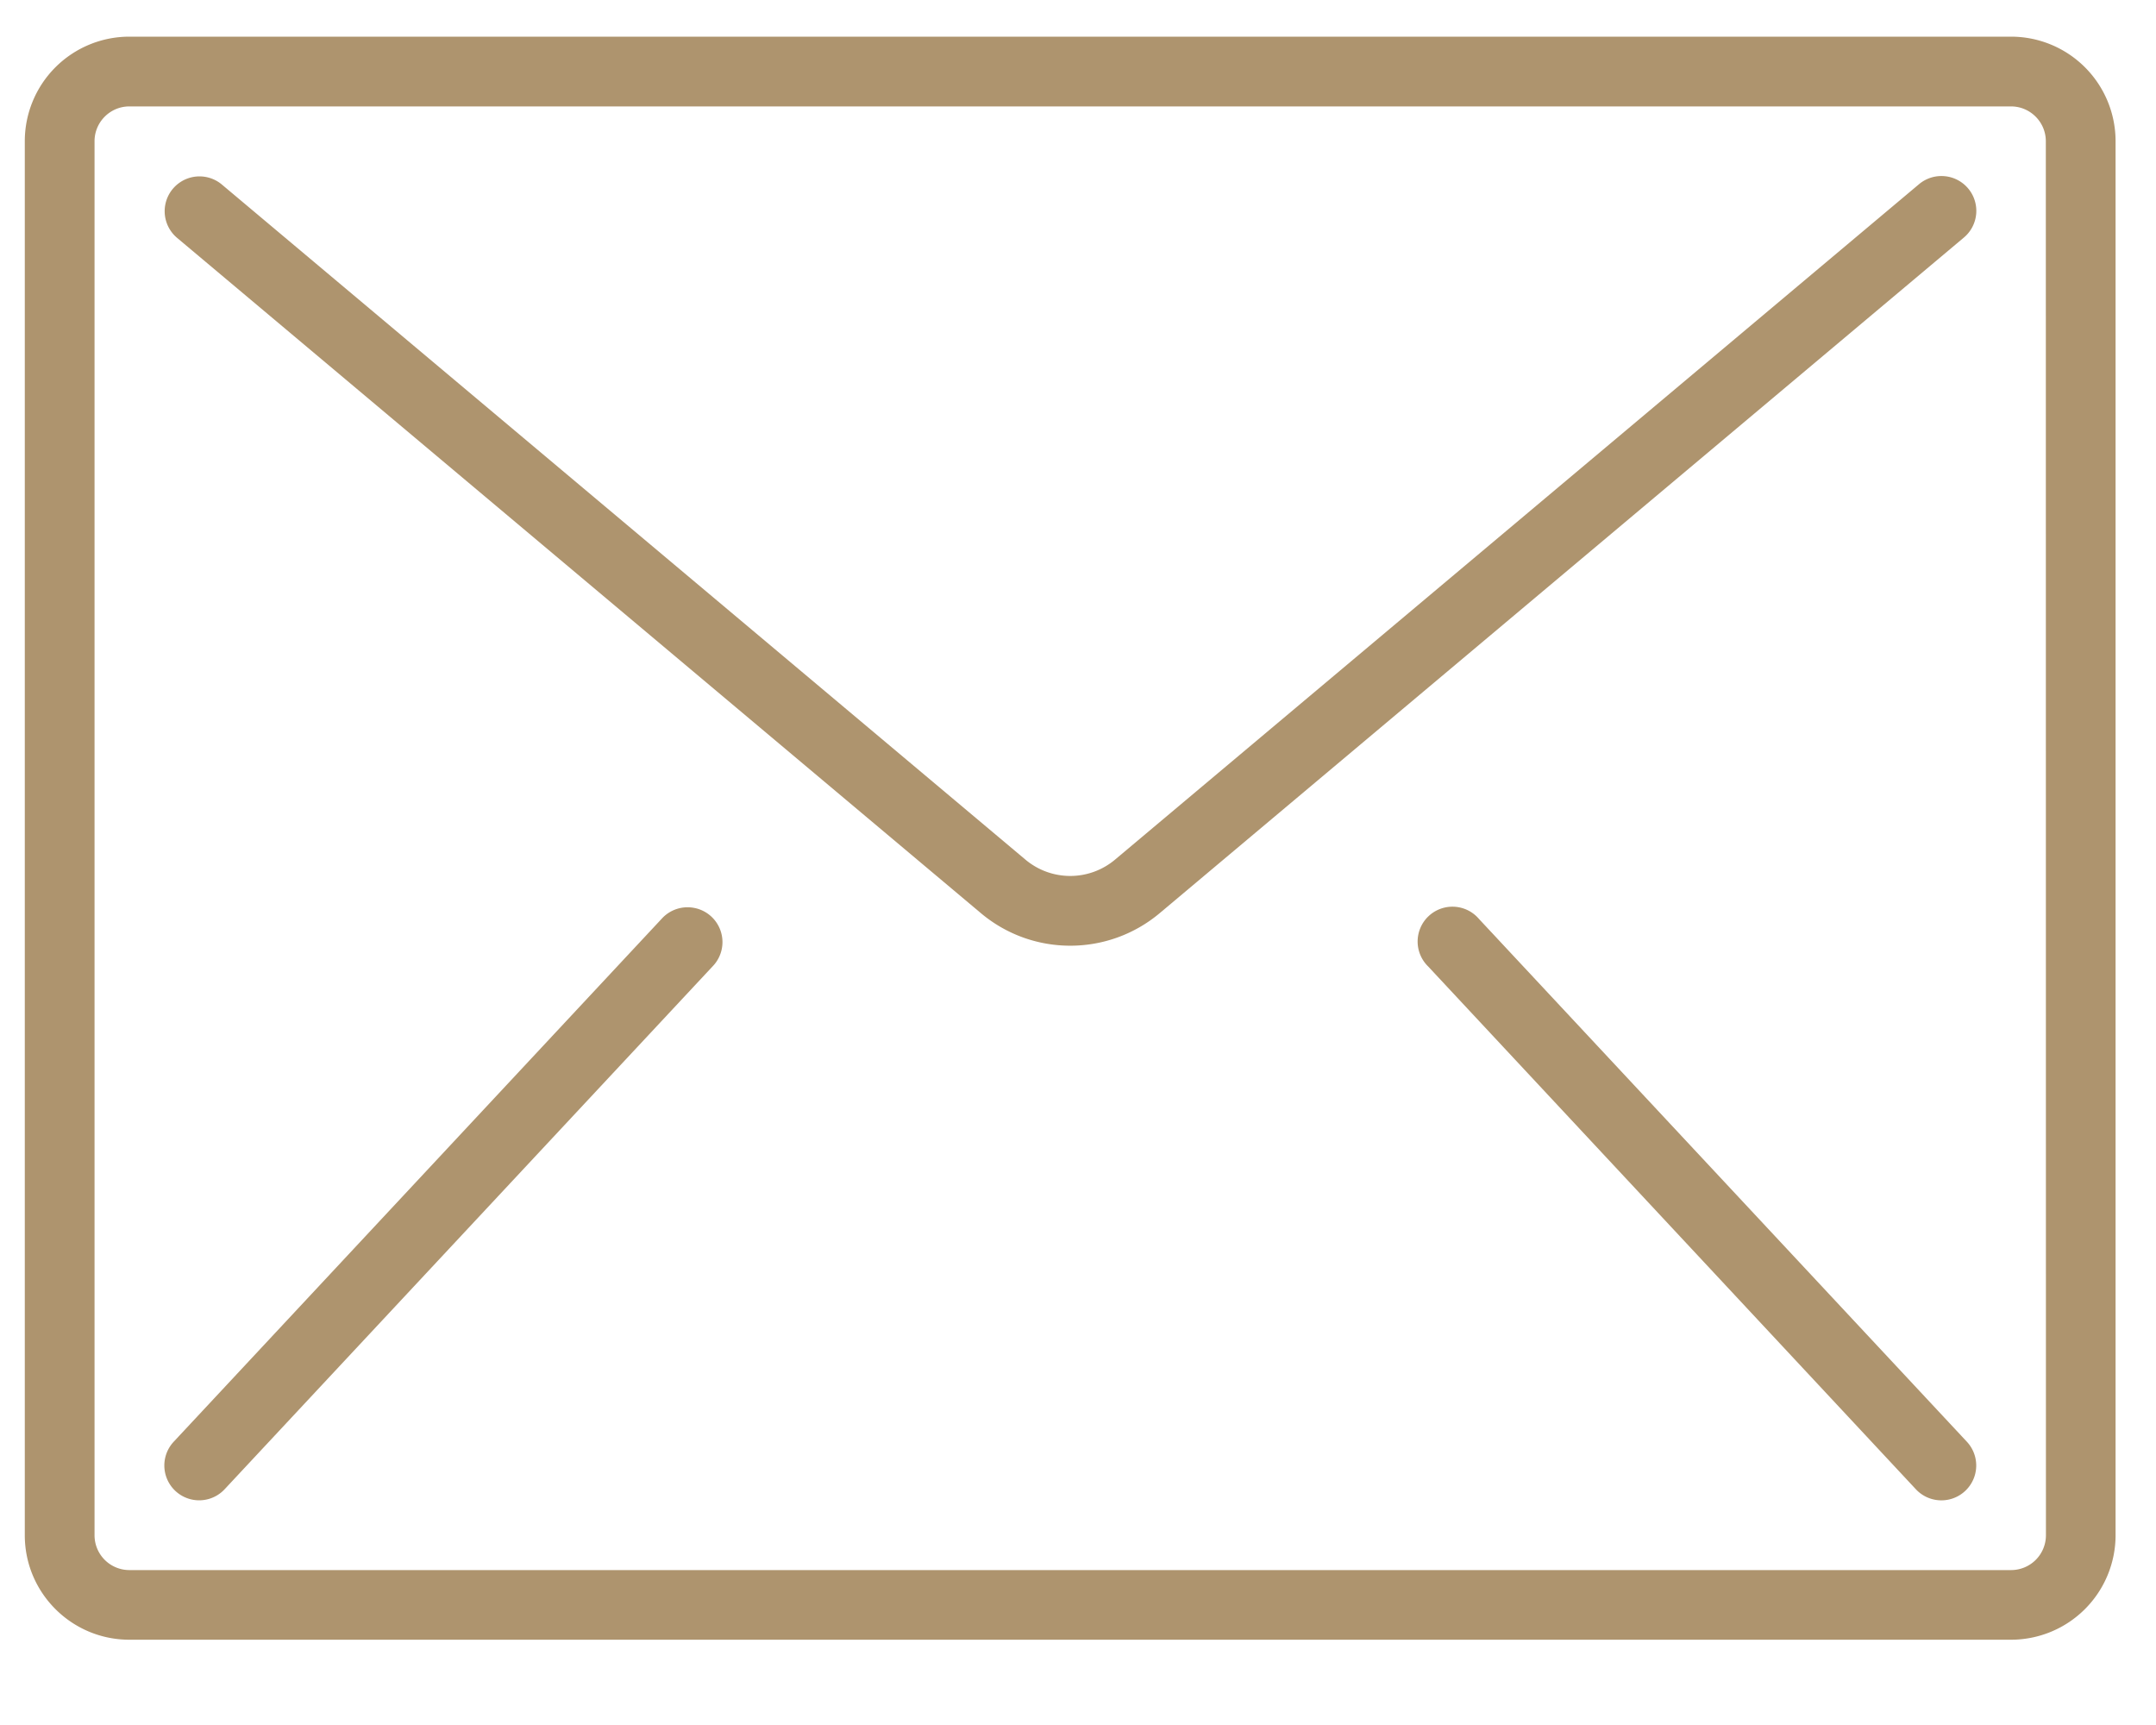
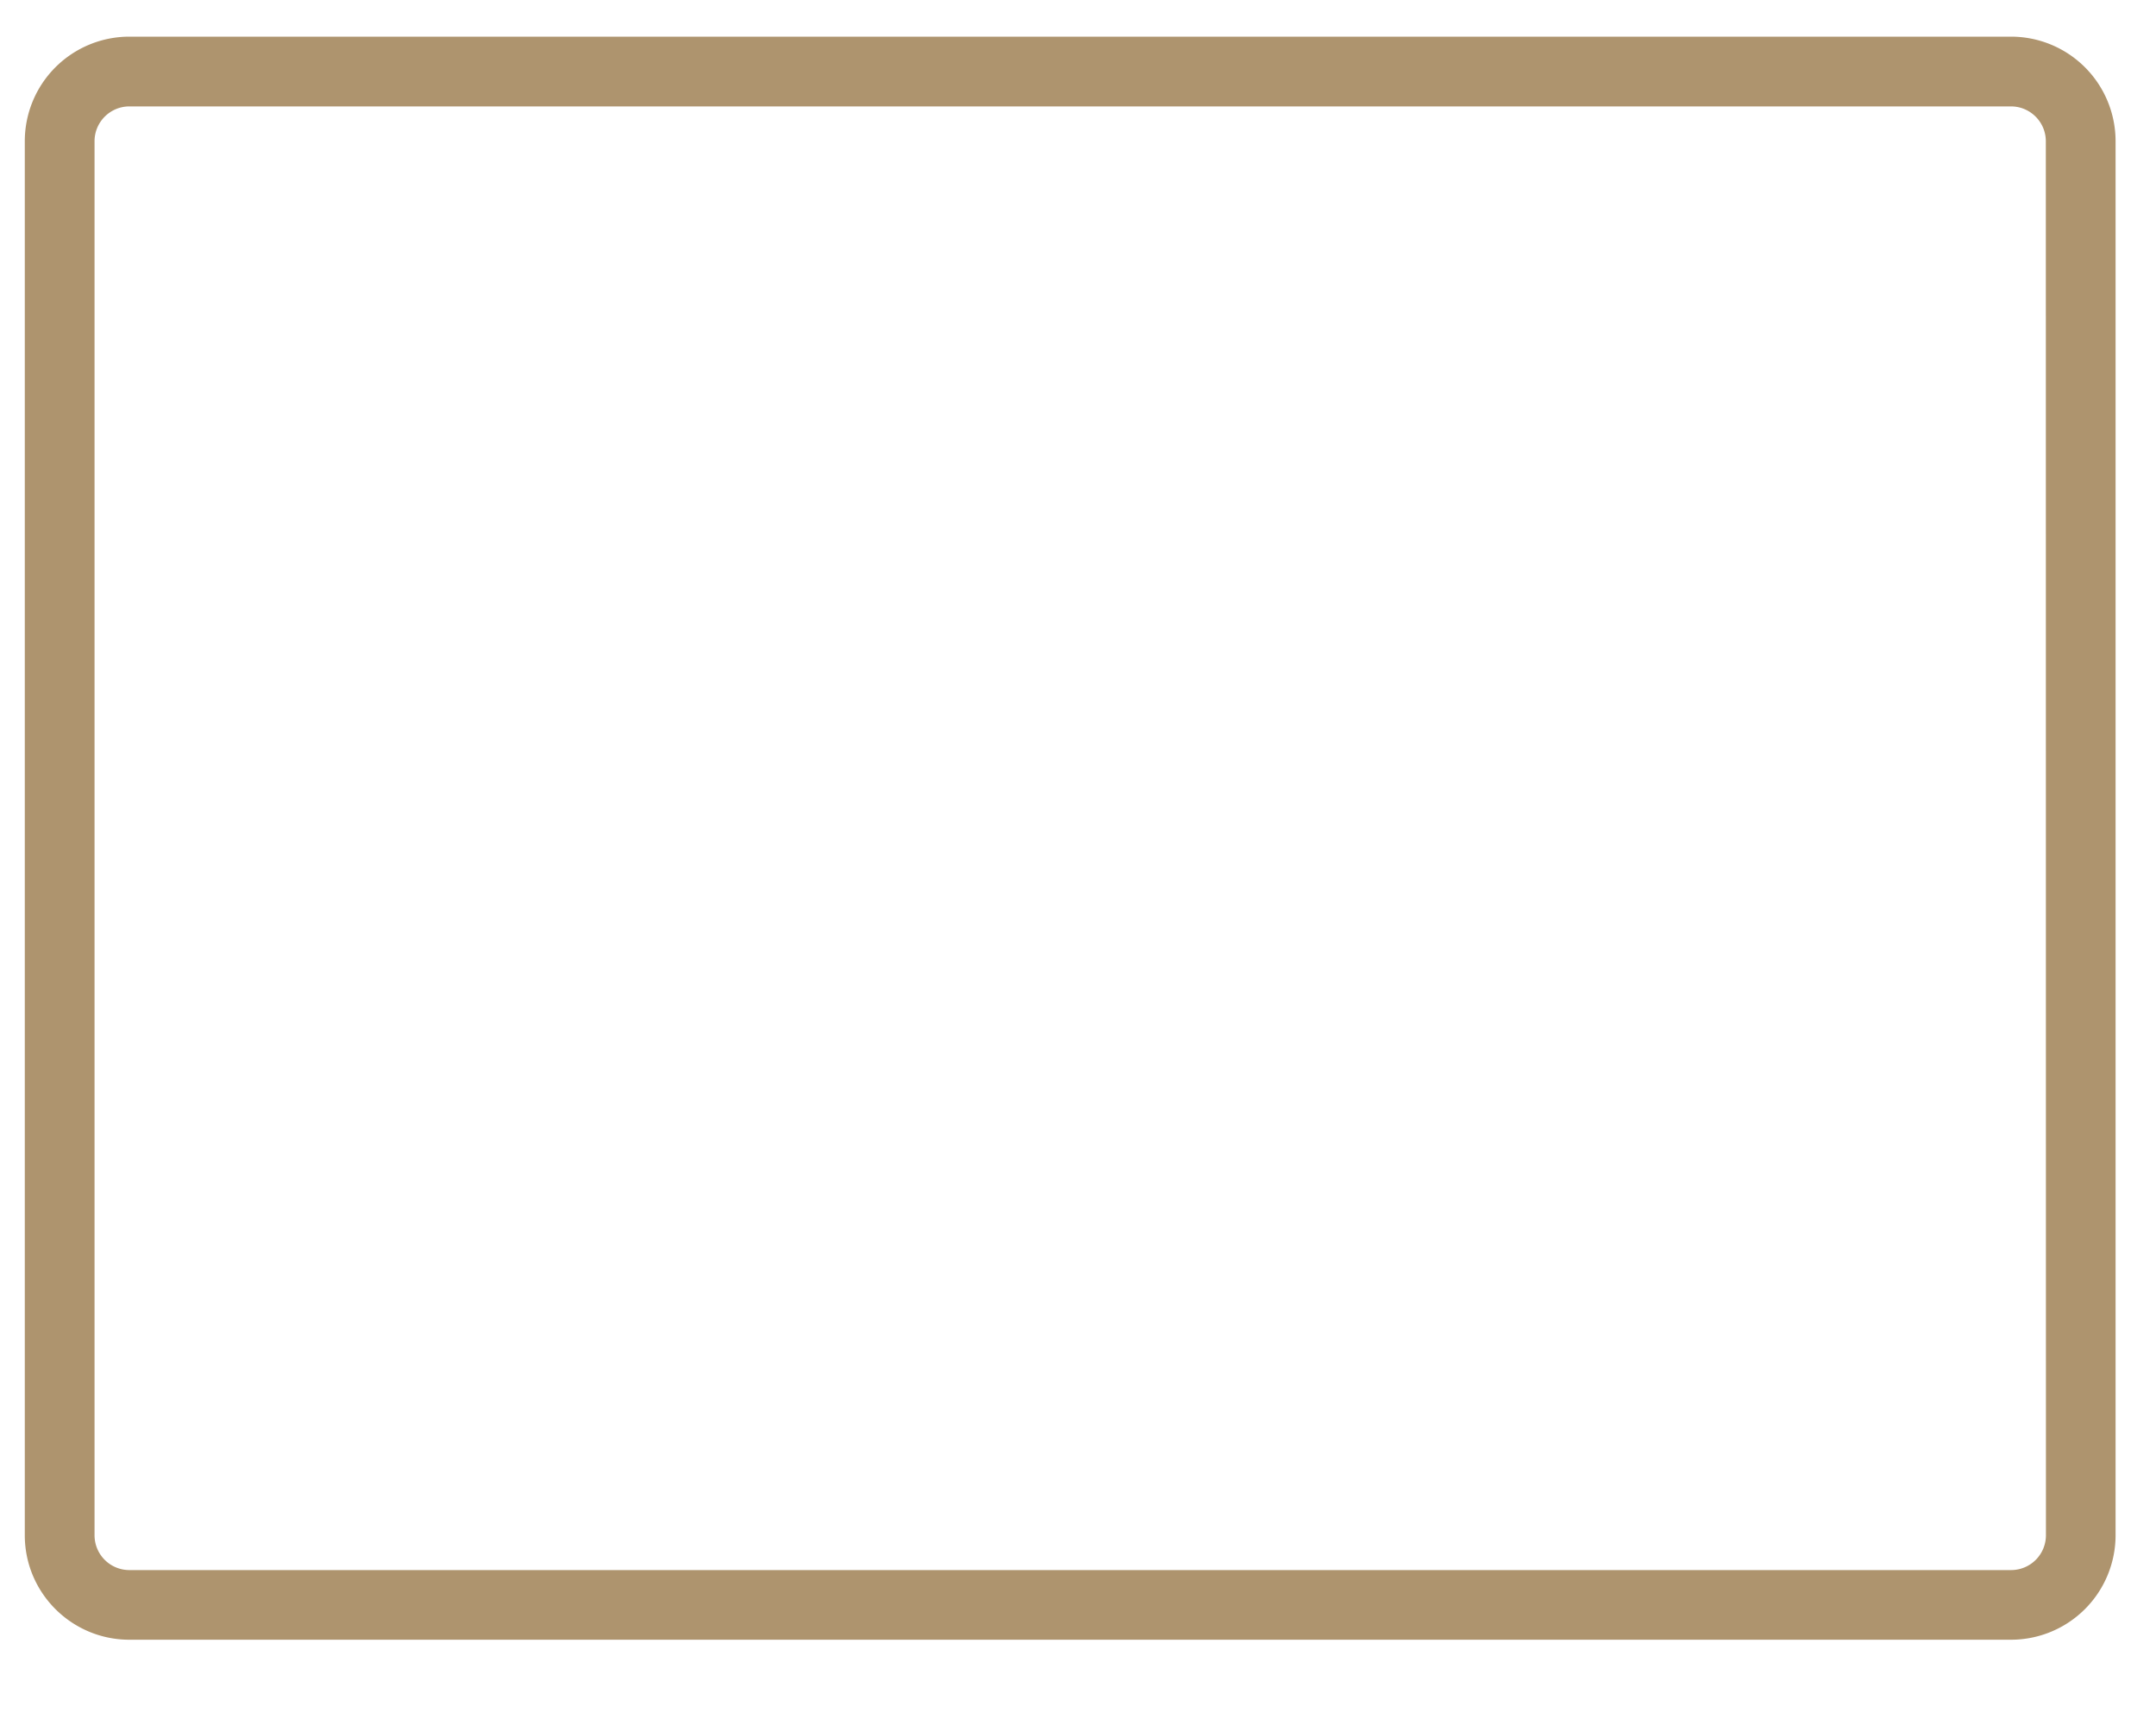
<svg xmlns="http://www.w3.org/2000/svg" xmlns:xlink="http://www.w3.org/1999/xlink" width="20" height="16" viewBox="0 0 20 16">
  <defs>
    <path id="zbima" d="M928.979 1388.24a.323.323 0 0 1-.323.323H911.2a.323.323 0 0 1-.323-.324v-12.929c0-.178.145-.323.323-.323h17.455c.178 0 .323.145.323.323zm-.323-13.9H911.2a.97.97 0 0 0-.97.97v12.93c0 .535.435.969.97.969h17.455a.97.97 0 0 0 .97-.97v-12.929a.97.97 0 0 0-.97-.97z" />
-     <path id="zbimb" d="M928.037 1375.634a.323.323 0 0 0-.236.075l-7.457 6.264a.646.646 0 0 1-.832 0l-7.457-6.264a.323.323 0 0 0-.415.495l7.457 6.264c.48.405 1.182.405 1.663 0l7.457-6.264a.323.323 0 0 0-.18-.57z" />
-     <path id="zbimc" d="M916.448 1382.423a.323.323 0 0 0-.311.1l-4.526 4.85a.323.323 0 1 0 .473.44l4.525-4.848a.323.323 0 0 0-.16-.542z" />
-     <path id="zbimd" d="M923.72 1382.524a.323.323 0 1 0-.472.44l4.525 4.85a.323.323 0 0 0 .472-.442z" />
  </defs>
  <g>
    <g transform="translate(-910 -1374)">
      <g>
        <g>
          <g>
            <use fill="#ae946e" xlink:href="#zbima" />
          </g>
          <g>
            <use fill="#ae946e" xlink:href="#zbimb" />
          </g>
          <g>
            <use fill="#ae946e" xlink:href="#zbimc" />
          </g>
          <g>
            <use fill="#ae946e" xlink:href="#zbimd" />
          </g>
        </g>
      </g>
    </g>
  </g>
</svg>